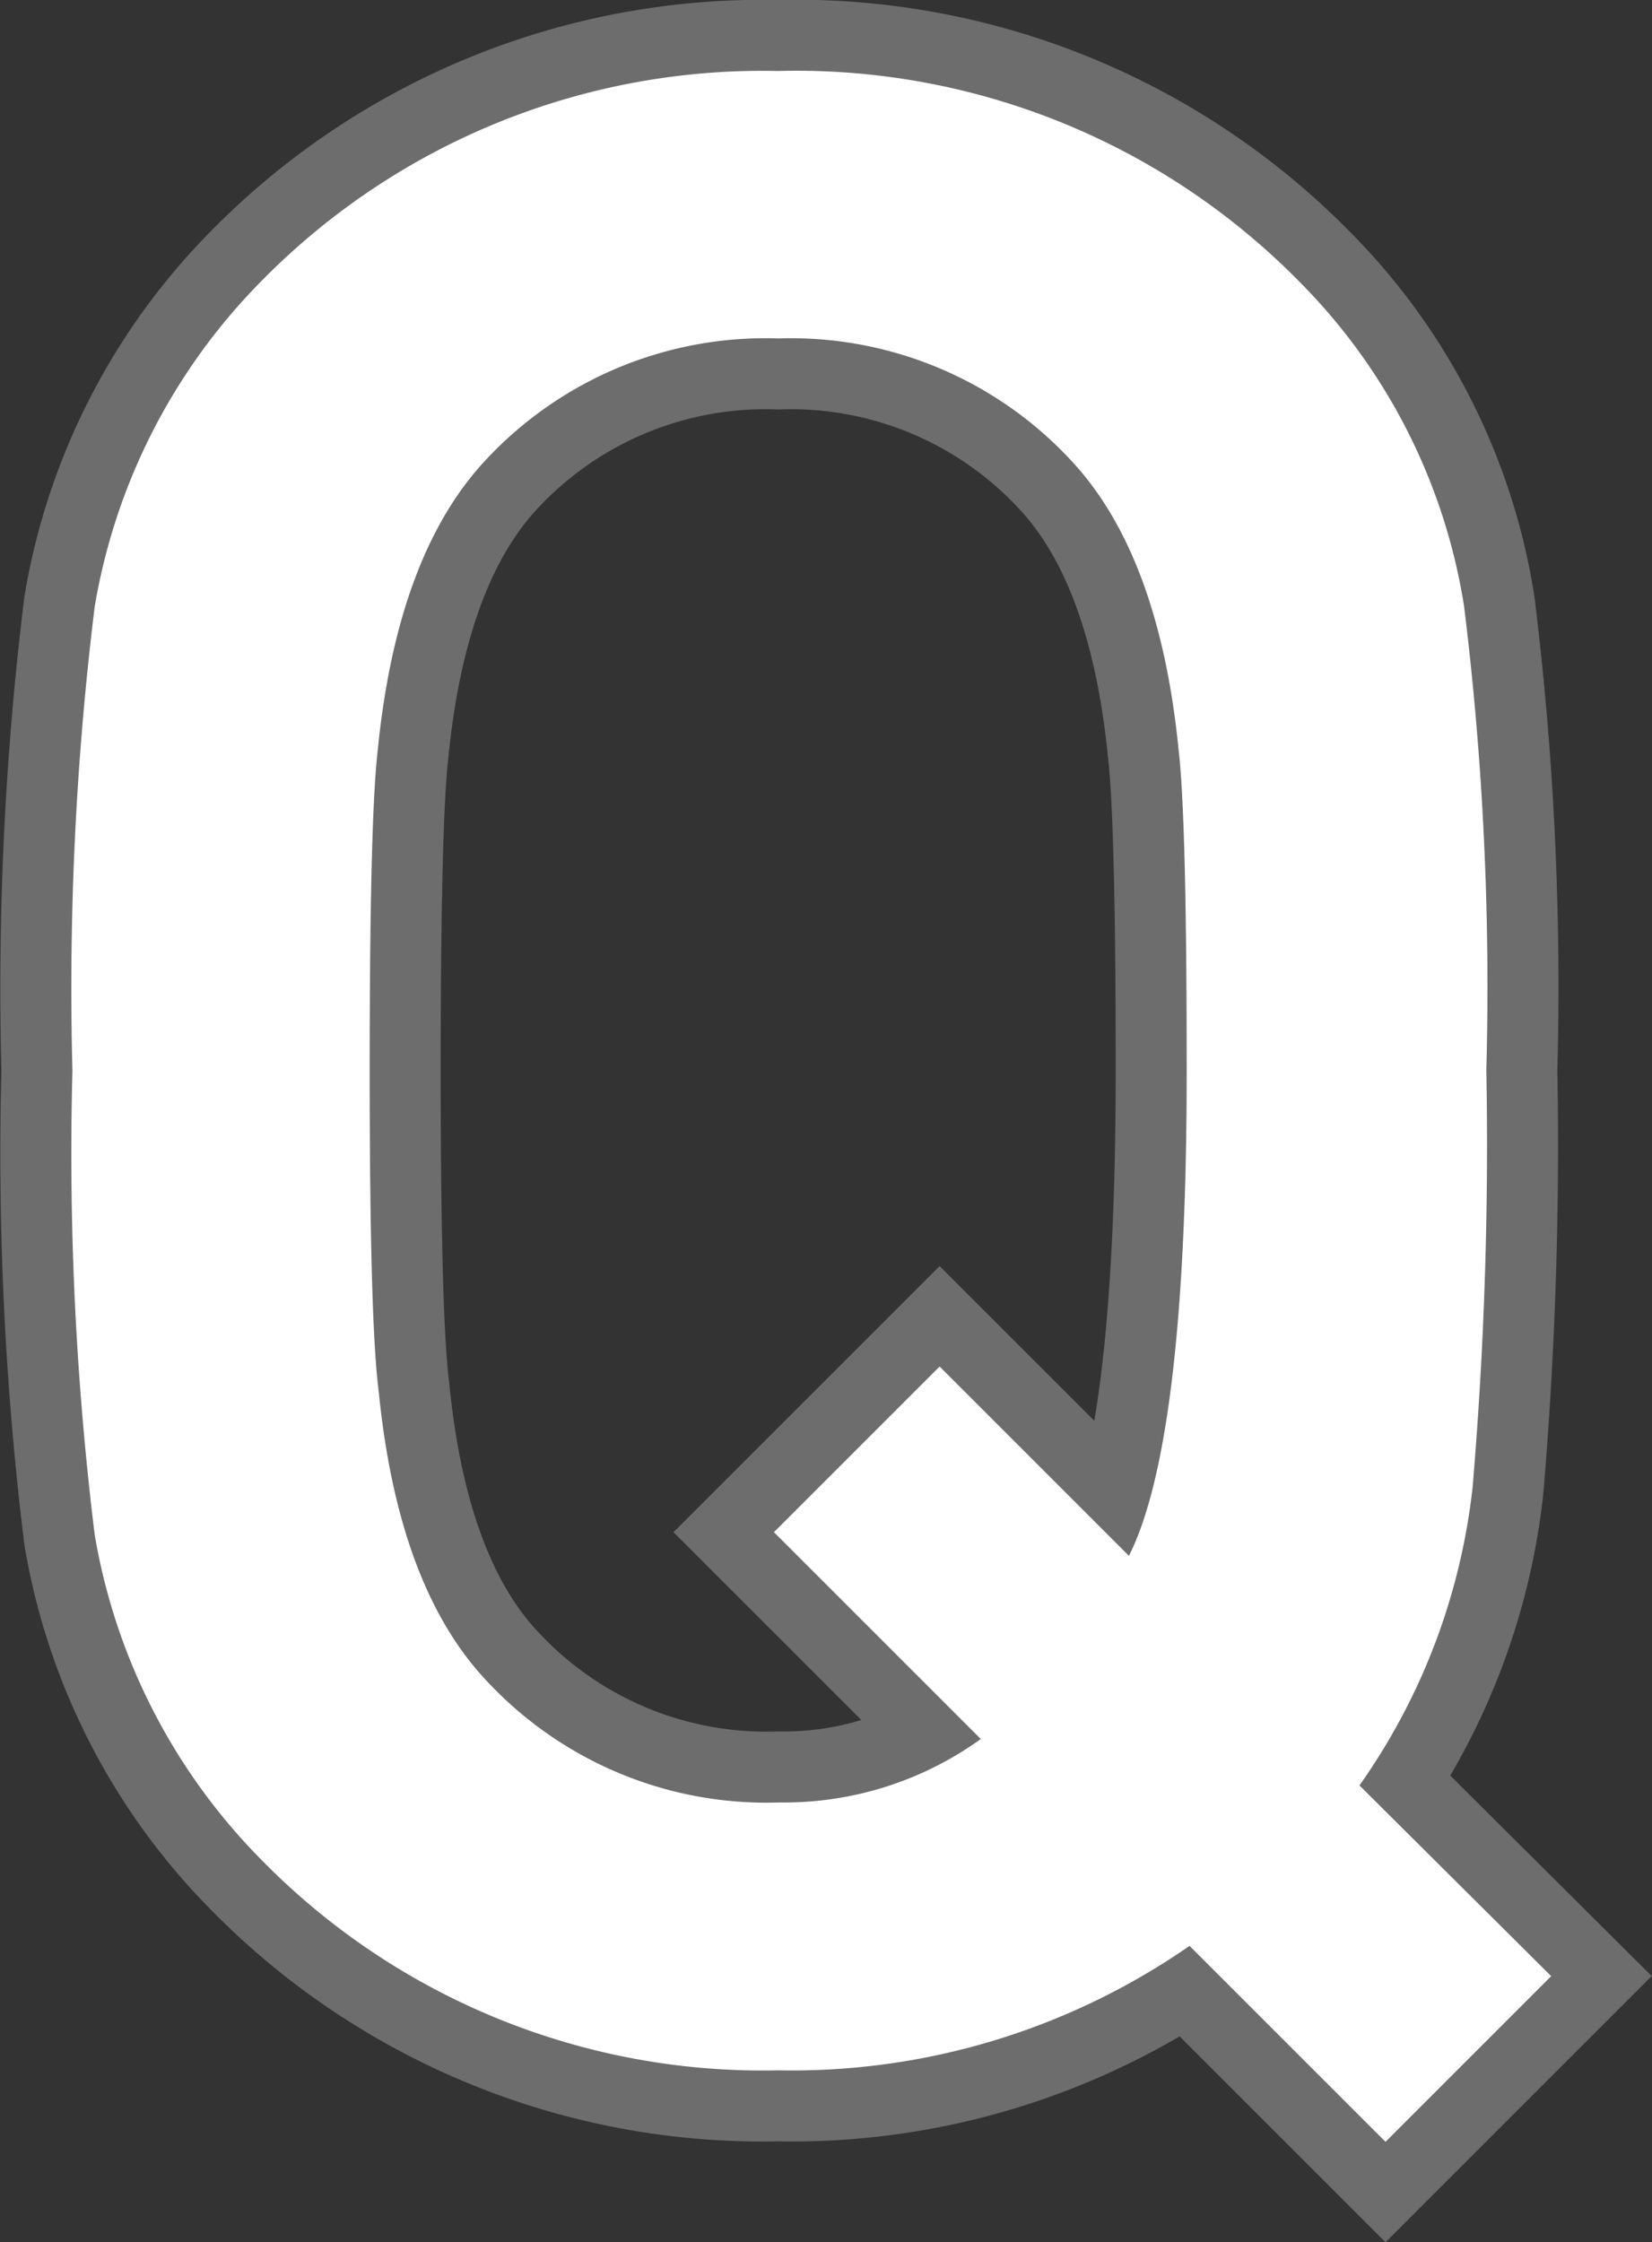
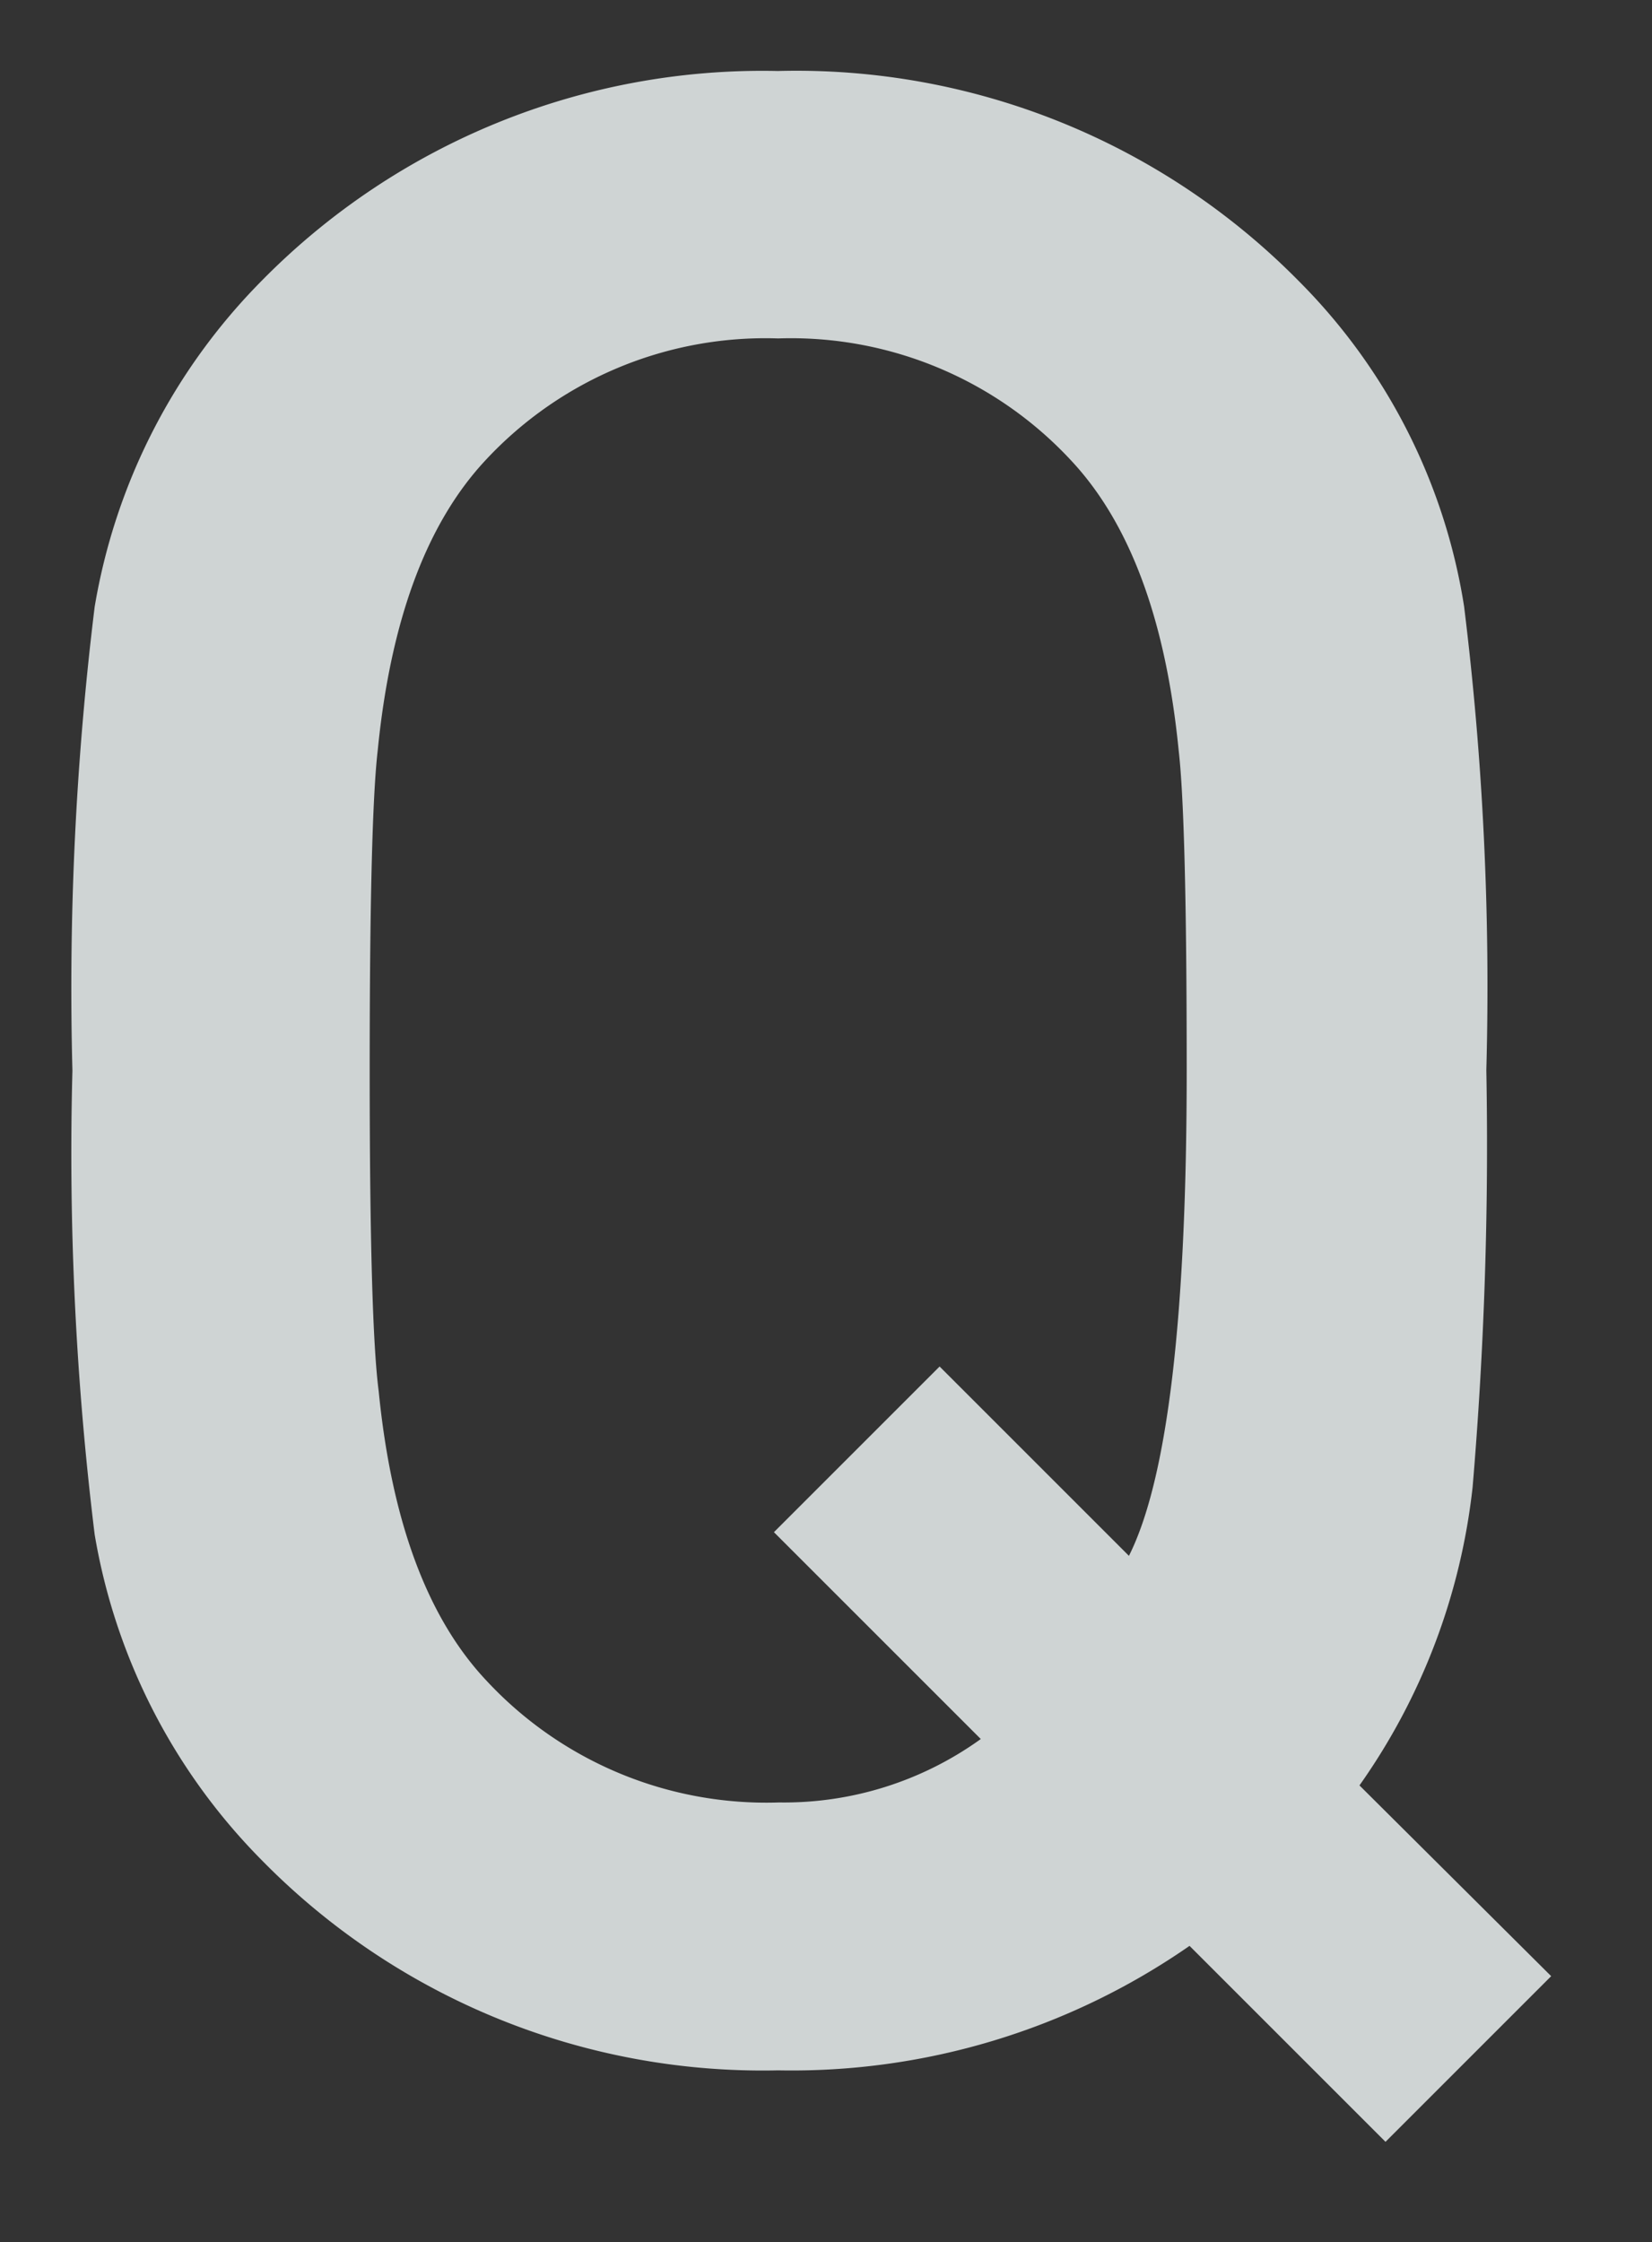
<svg xmlns="http://www.w3.org/2000/svg" viewBox="0 0 34.9 47.37" width="34.9" height="47.37">
  <rect x="0" y="0" width="34.9" height="47.37" fill="#333333" stroke="none" />
  <defs>
    <style>.cls-1{fill:#cfd4d4;}.cls-2{fill:none;stroke:#6d6d6d;stroke-width:3px;}.cls-3{fill:#fff;}</style>
  </defs>
  <title>アセット 59</title>
  <g id="レイヤー_2" data-name="レイヤー 2">
    <g id="レイヤー_3" data-name="レイヤー 3">
      <path class="cls-1" d="M32.77,41.75l-3.5,3.5-4.14-4.14a14.73,14.73,0,0,1-8.69,2.63A14.82,14.82,0,0,1,5.53,39.3,12.79,12.79,0,0,1,2,32.42a66.07,66.07,0,0,1-.47-9.8A66.09,66.09,0,0,1,2,12.82,12.79,12.79,0,0,1,5.53,5.93,14.83,14.83,0,0,1,16.43,1.5a14.9,14.9,0,0,1,11,4.43,12.46,12.46,0,0,1,3.5,6.88,65.49,65.49,0,0,1,.47,9.8,85.72,85.72,0,0,1-.29,8.81,13.46,13.46,0,0,1-2.39,6.3Zm-7.7-19.13q0-5.31-.17-6.77-.41-4.14-2.28-6.13a8.07,8.07,0,0,0-6.18-2.57,8.07,8.07,0,0,0-6.18,2.57q-1.87,2-2.28,6.13-.17,1.46-.17,6.77T8,29.39q.41,4.14,2.28,6.12a8.07,8.07,0,0,0,6.18,2.57,7.11,7.11,0,0,0,4.26-1.34l-4.37-4.37,3.5-3.5,4,4Q25.07,30.44,25.07,22.62Z" />
-       <path class="cls-2" d="M32.77,41.75l-3.5,3.5-4.14-4.14a14.73,14.73,0,0,1-8.69,2.63A14.82,14.82,0,0,1,5.53,39.3,12.79,12.79,0,0,1,2,32.42a66.07,66.07,0,0,1-.47-9.8A66.09,66.09,0,0,1,2,12.82,12.79,12.79,0,0,1,5.53,5.93,14.83,14.83,0,0,1,16.43,1.5a14.9,14.9,0,0,1,11,4.43,12.46,12.46,0,0,1,3.5,6.88,65.49,65.49,0,0,1,.47,9.8,85.72,85.72,0,0,1-.29,8.81,13.46,13.46,0,0,1-2.39,6.3Zm-7.7-19.13q0-5.31-.17-6.77-.41-4.14-2.28-6.13a8.07,8.07,0,0,0-6.18-2.57,8.07,8.07,0,0,0-6.18,2.57q-1.87,2-2.28,6.13-.17,1.46-.17,6.77T8,29.39q.41,4.14,2.28,6.12a8.07,8.07,0,0,0,6.18,2.57,7.11,7.11,0,0,0,4.26-1.34l-4.37-4.37,3.5-3.5,4,4Q25.07,30.44,25.07,22.62Z" />
-       <path class="cls-3" d="M32.77,41.75l-3.5,3.5-4.14-4.14a14.73,14.73,0,0,1-8.69,2.63A14.82,14.82,0,0,1,5.53,39.3,12.79,12.79,0,0,1,2,32.42a66.07,66.07,0,0,1-.47-9.8A66.09,66.09,0,0,1,2,12.82,12.79,12.79,0,0,1,5.53,5.93,14.83,14.83,0,0,1,16.43,1.5a14.9,14.9,0,0,1,11,4.43,12.46,12.46,0,0,1,3.5,6.88,65.49,65.49,0,0,1,.47,9.8,85.72,85.72,0,0,1-.29,8.81,13.46,13.46,0,0,1-2.39,6.3Zm-7.7-19.13q0-5.31-.17-6.77-.41-4.14-2.28-6.13a8.07,8.07,0,0,0-6.18-2.57,8.07,8.07,0,0,0-6.18,2.57q-1.87,2-2.28,6.13-.17,1.46-.17,6.77T8,29.39q.41,4.14,2.28,6.12a8.07,8.07,0,0,0,6.18,2.57,7.11,7.11,0,0,0,4.26-1.34l-4.37-4.37,3.5-3.5,4,4Q25.07,30.44,25.07,22.62Z" />
    </g>
  </g>
</svg>